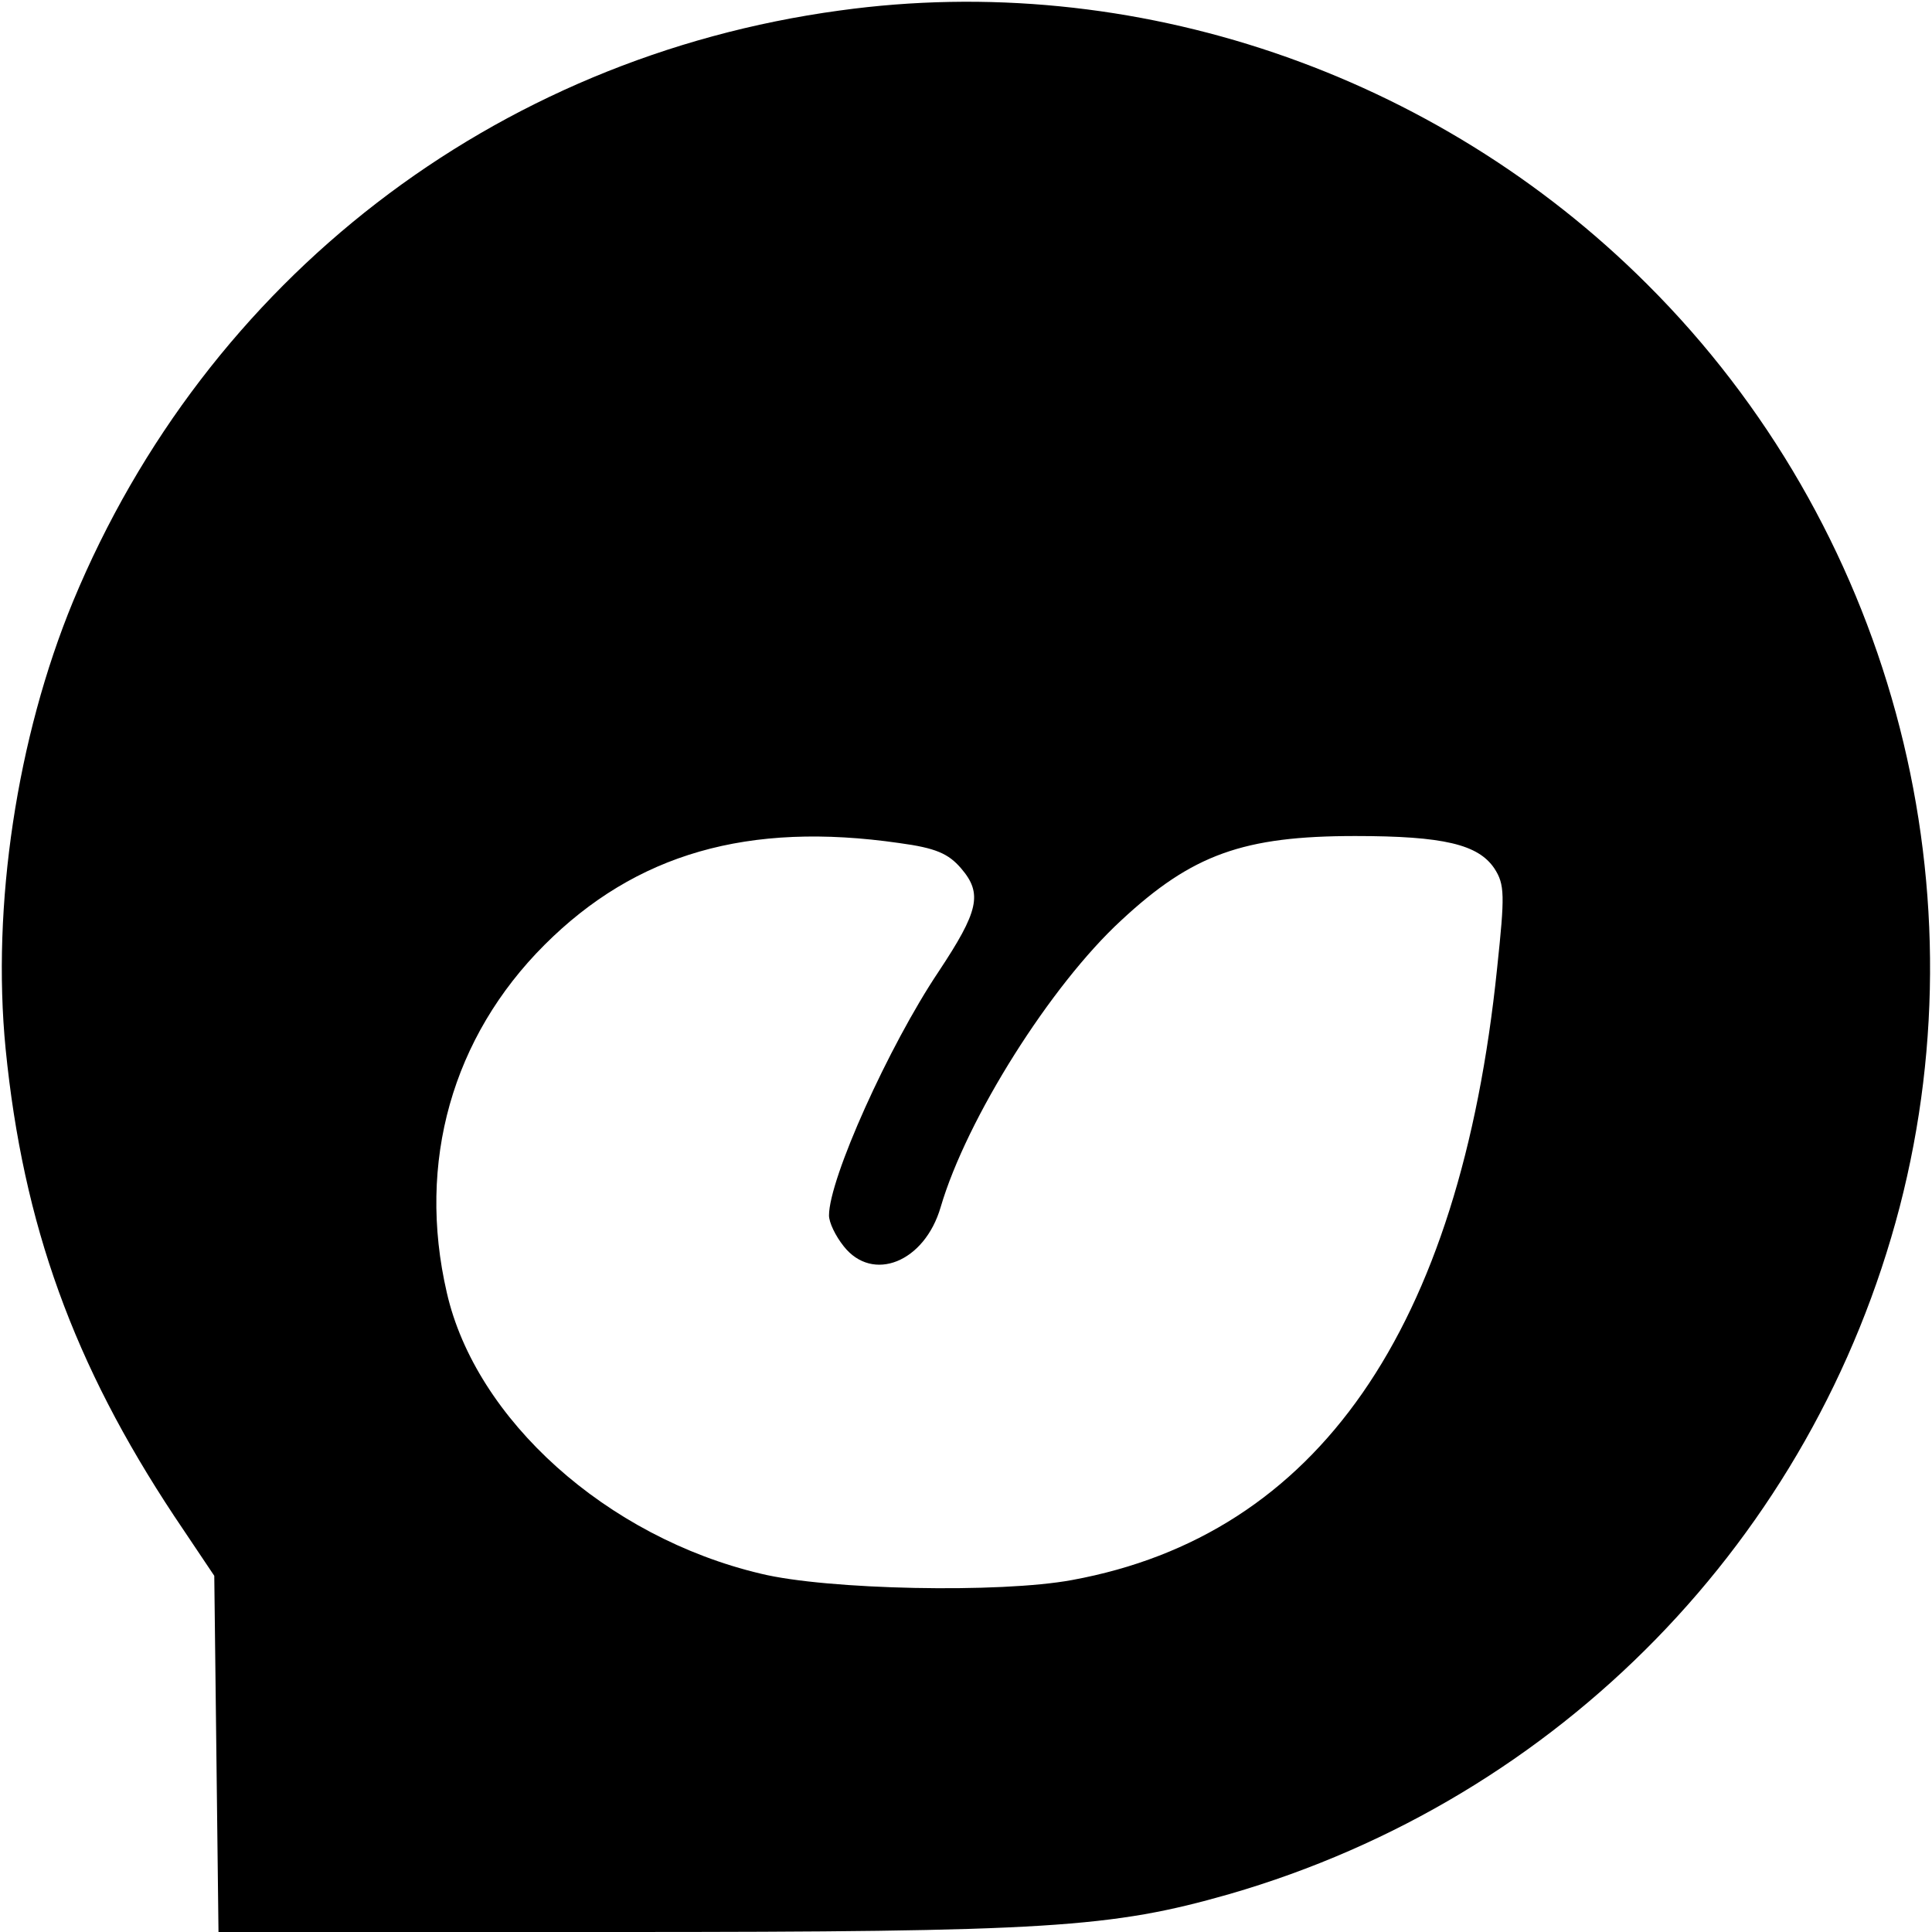
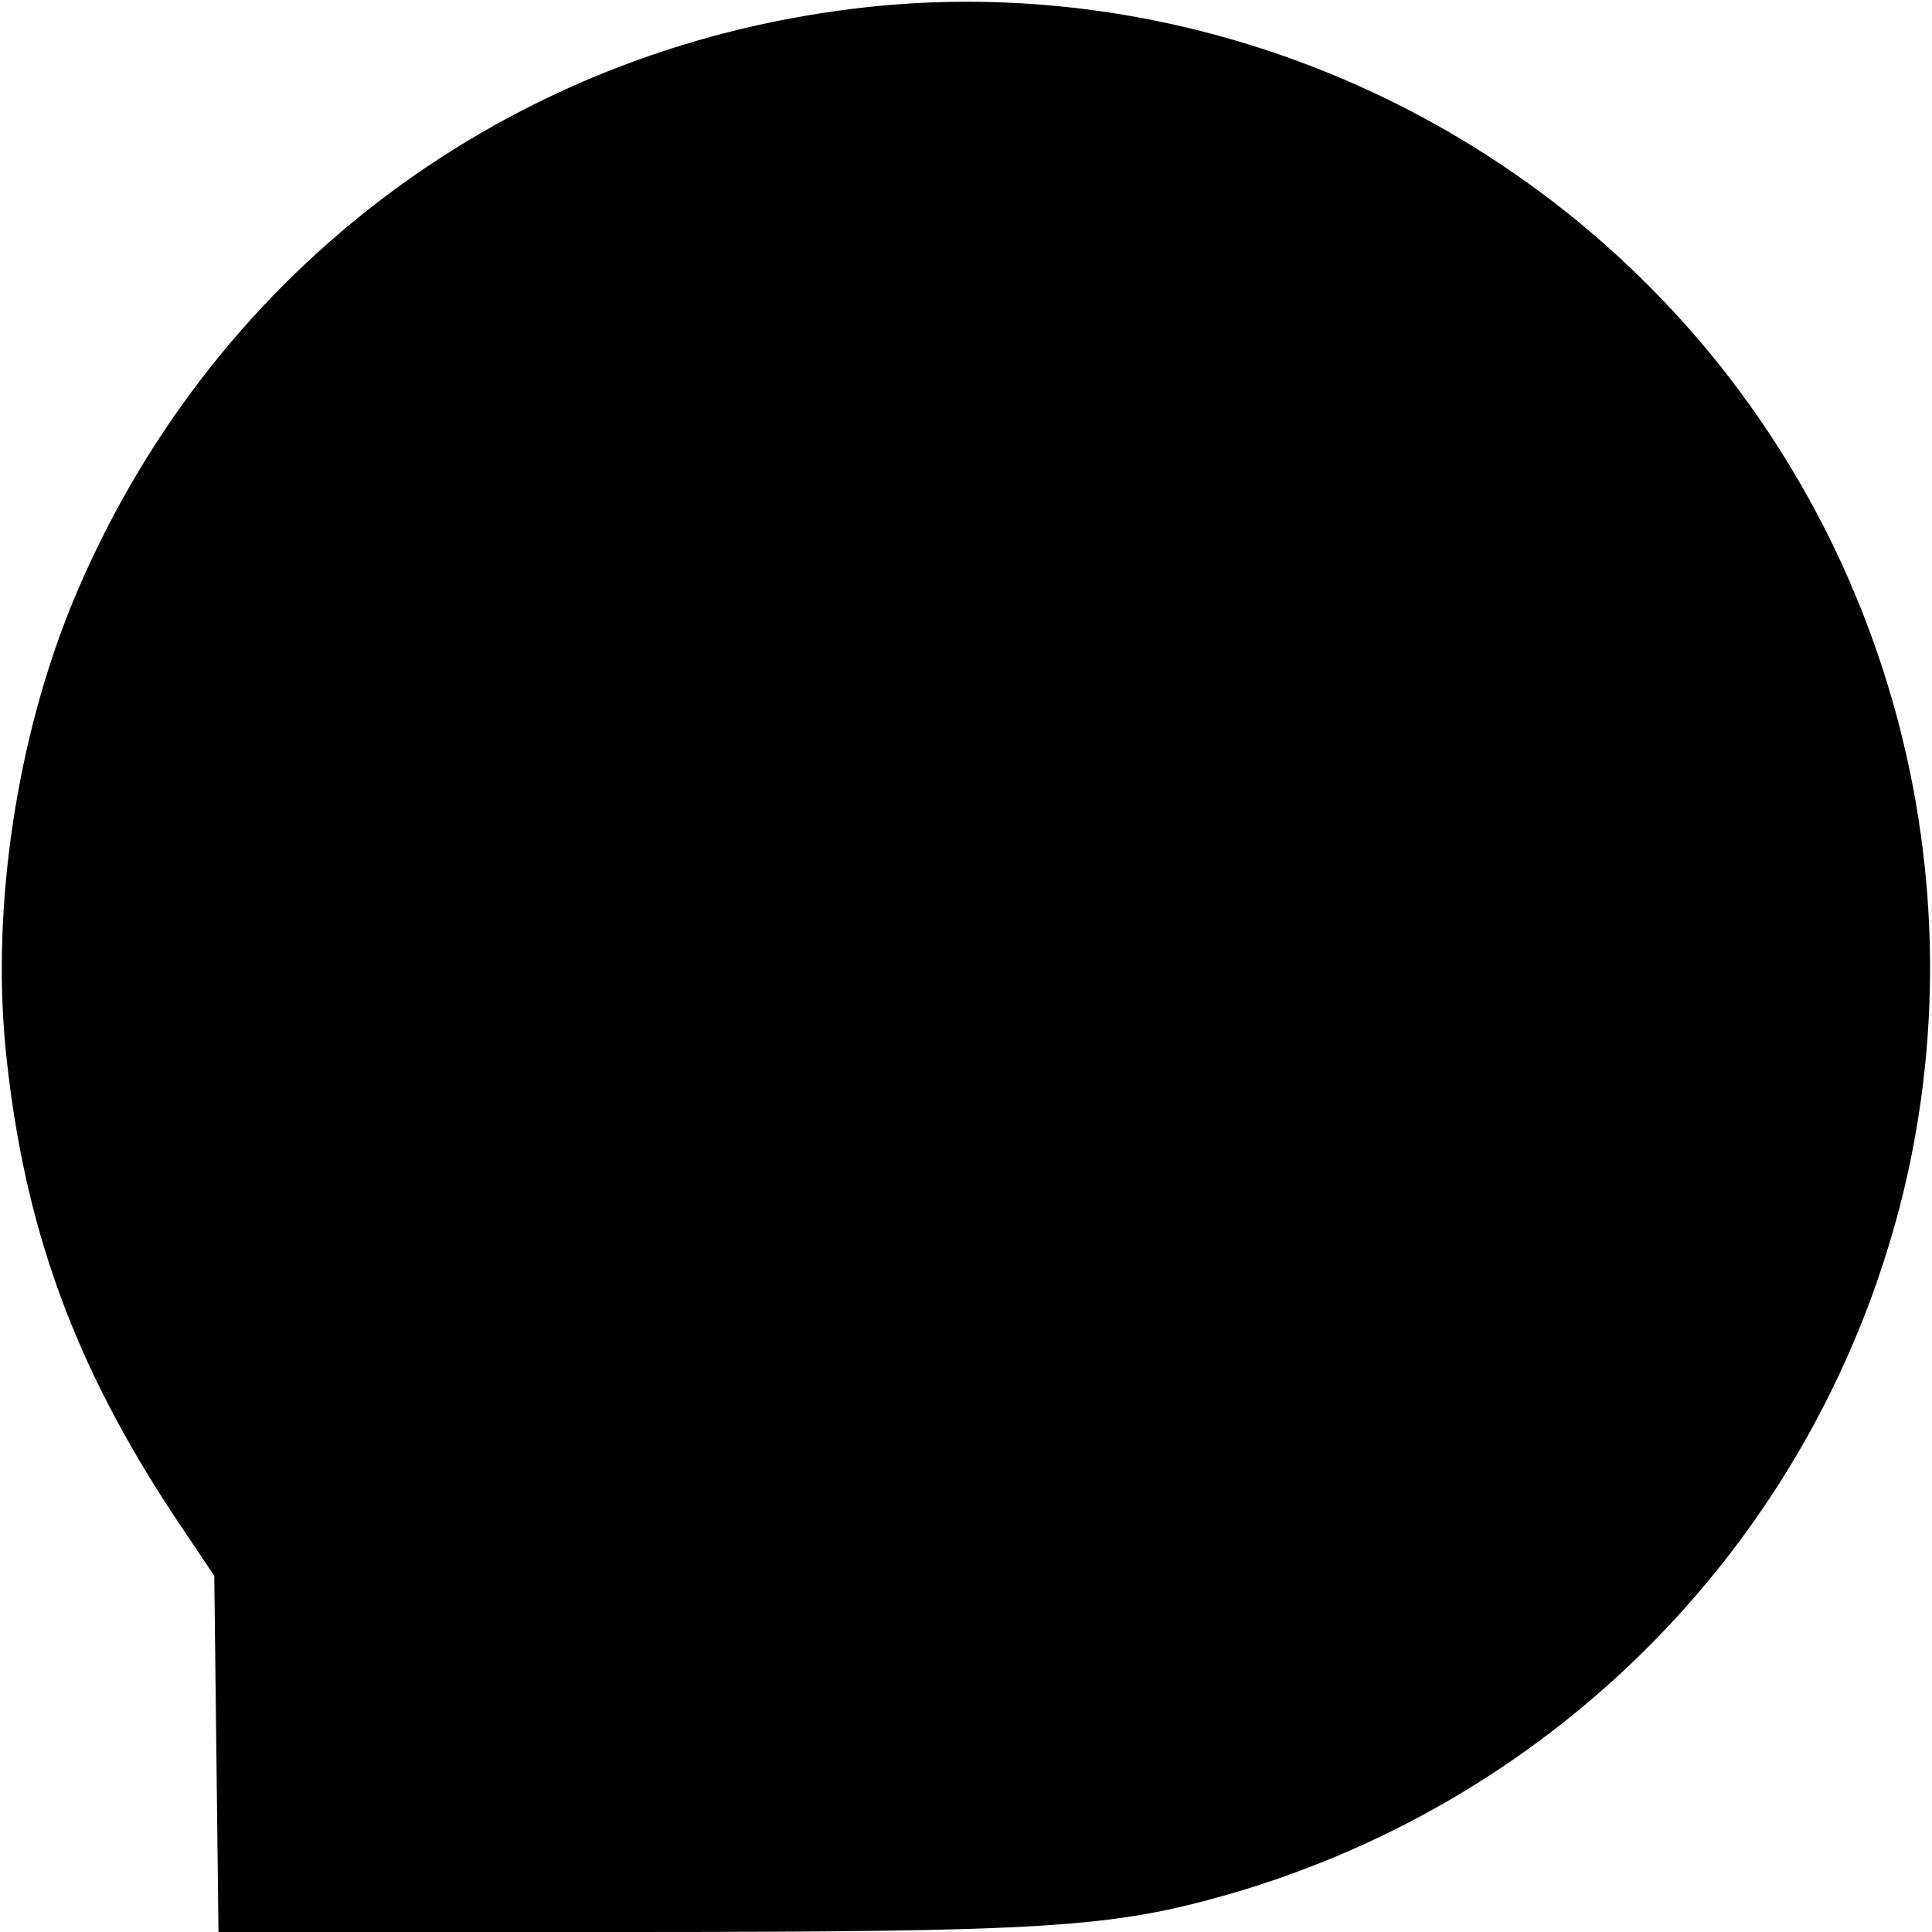
<svg xmlns="http://www.w3.org/2000/svg" version="1.0" width="275pt" height="275pt" viewBox="0 0 275 275" preserveAspectRatio="xMidYMid meet">
  <g transform="translate(0,275) scale(0.1,-0.1)" fill="#000000" stroke="none">
-     <path d="M1195 2735 c-492 -67 -901 -383 -1091 -841 -80 -194 -116 -433 -96 -637 25 -251 97 -449 240 -665 l57 -85 3 -253 3 -254 567 0 c614 0 704 6 872 54 470 136 831 506 954 978 121 467 -16 971 -359 1313 -302 302 -732 448 -1150 390z m85 -1185 c52 -7 70 -15 88 -36 31 -36 25 -61 -32 -147 -71 -106 -156 -295 -156 -347 0 -10 9 -29 21 -44 41 -52 115 -23 138 56 37 126 157 316 257 408 101 94 174 120 333 120 126 0 175 -12 198 -46 15 -23 15 -38 4 -142 -53 -515 -256 -807 -605 -871 -102 -19 -349 -14 -443 9 -220 52 -406 220 -447 400 -43 186 8 364 139 495 130 130 290 176 505 145z" />
+     <path d="M1195 2735 c-492 -67 -901 -383 -1091 -841 -80 -194 -116 -433 -96 -637 25 -251 97 -449 240 -665 l57 -85 3 -253 3 -254 567 0 c614 0 704 6 872 54 470 136 831 506 954 978 121 467 -16 971 -359 1313 -302 302 -732 448 -1150 390z m85 -1185 z" />
  </g>
</svg>